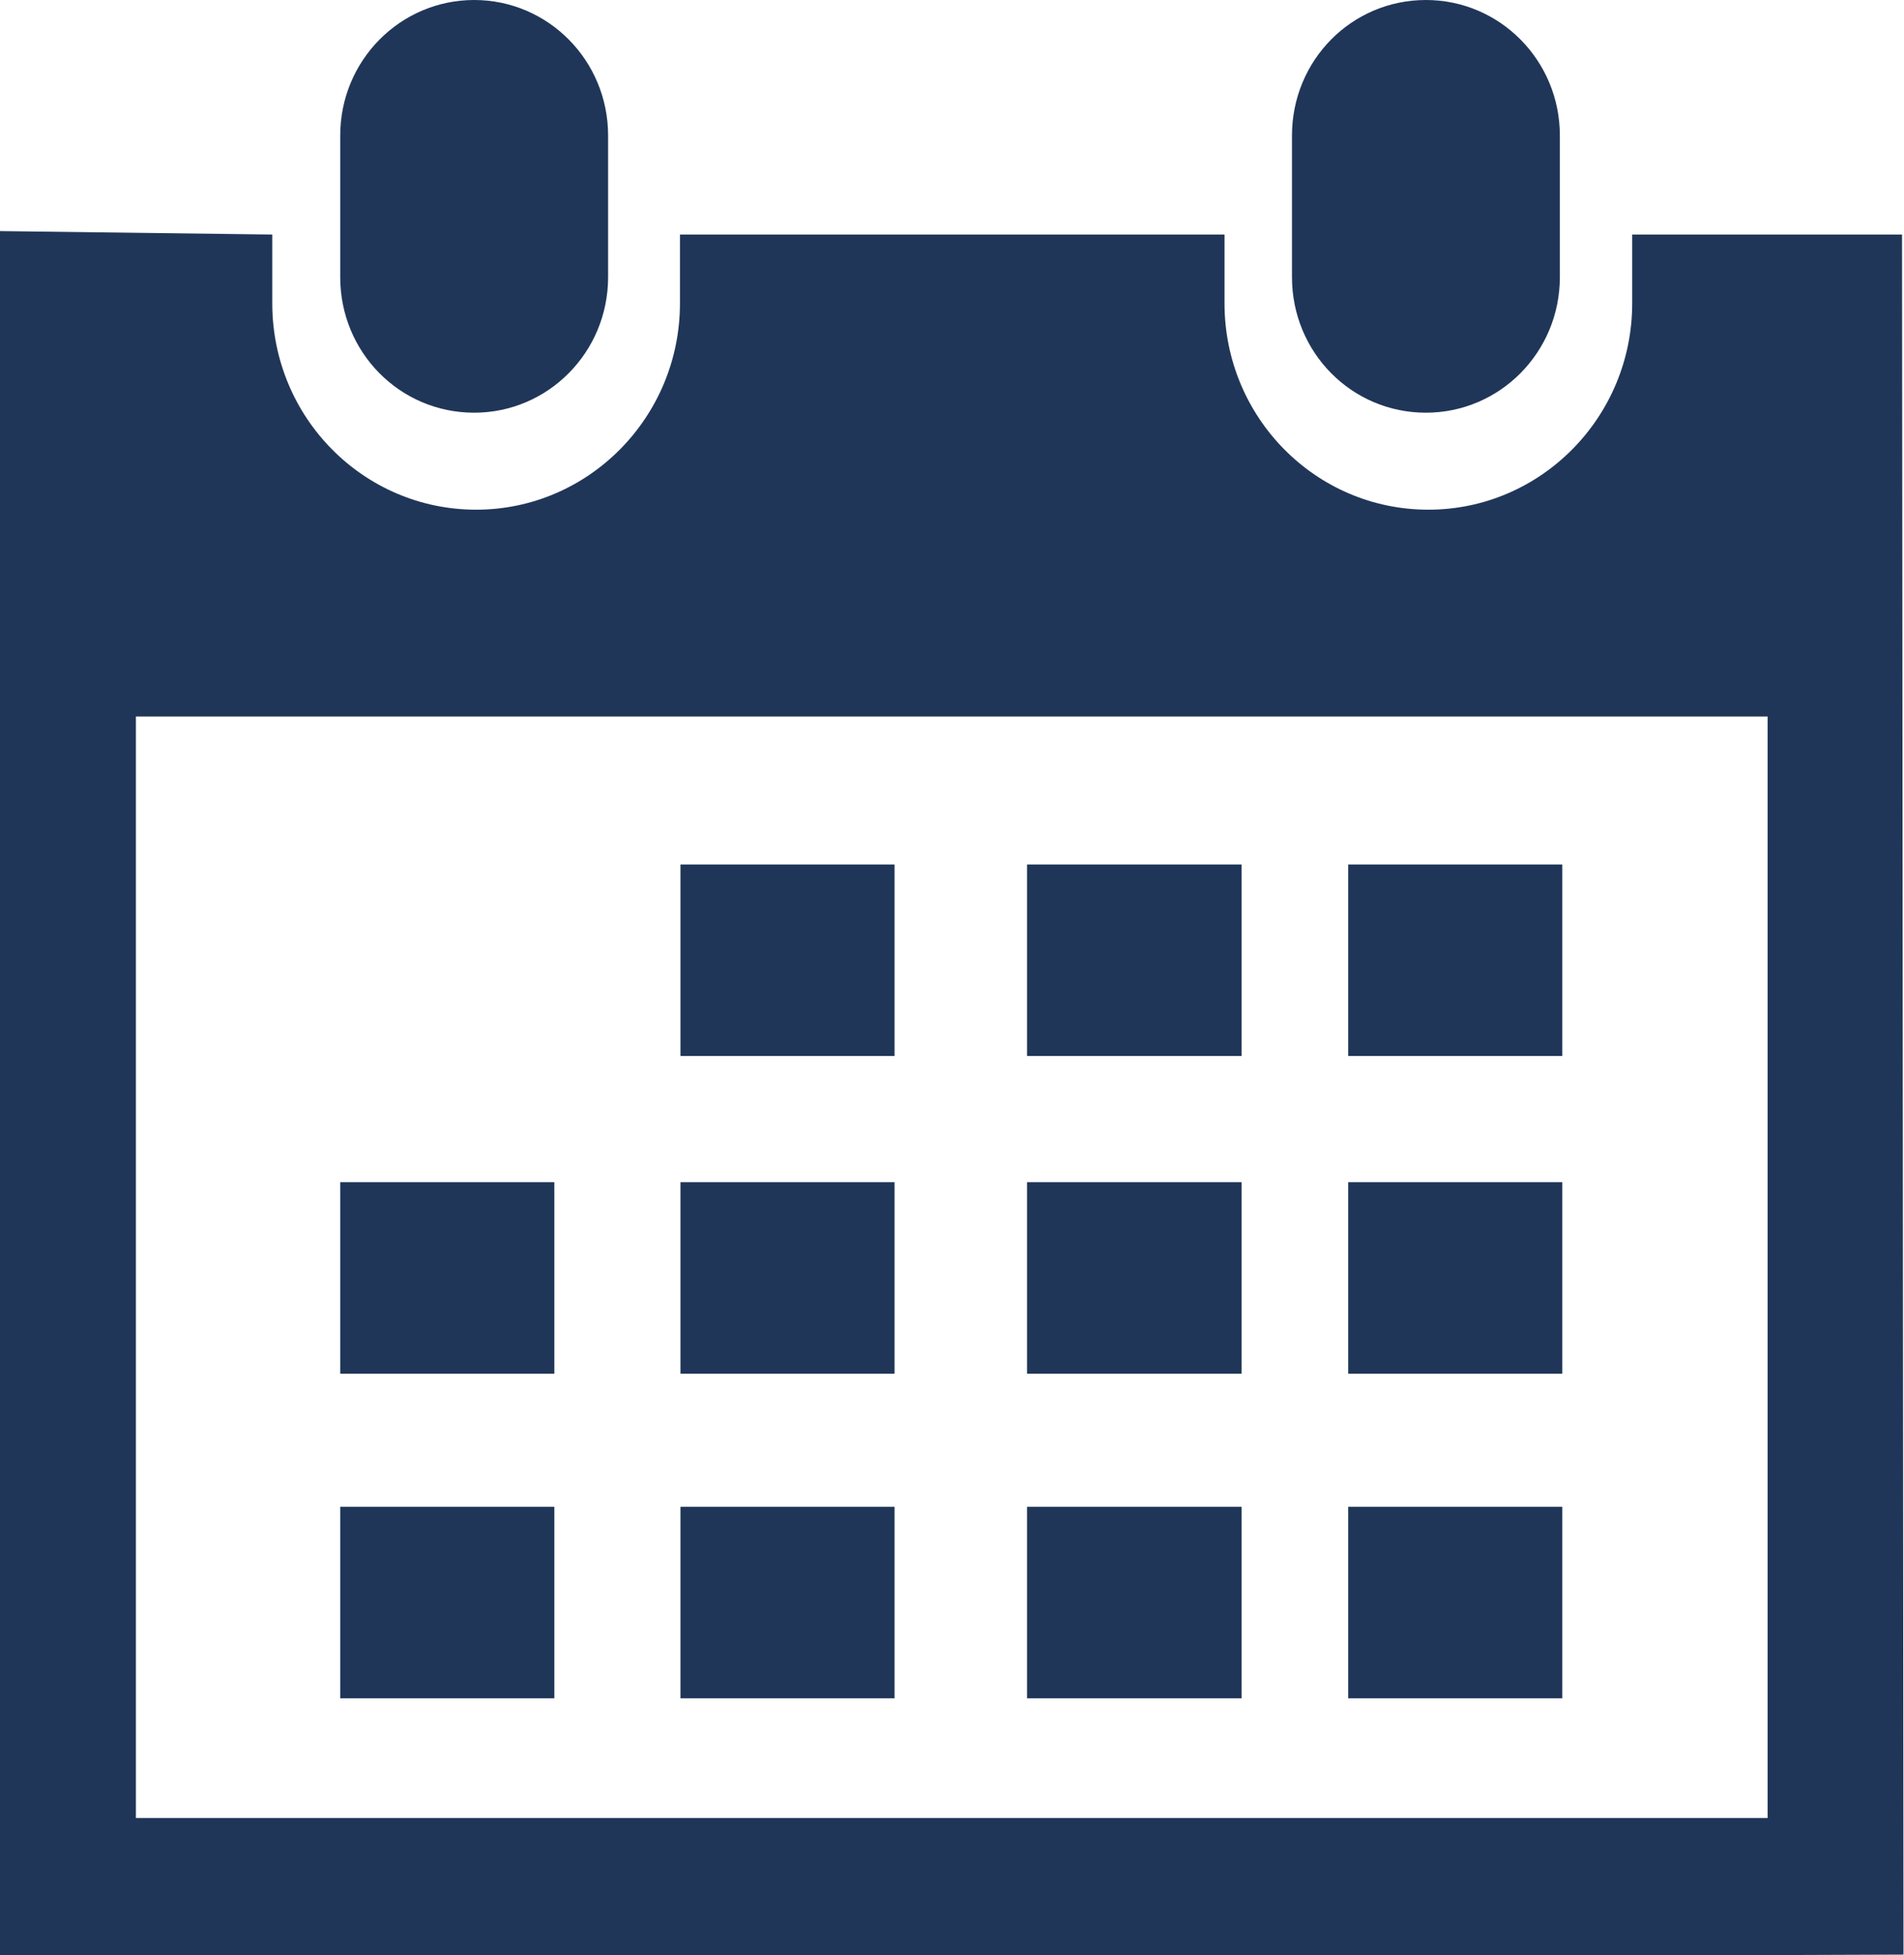
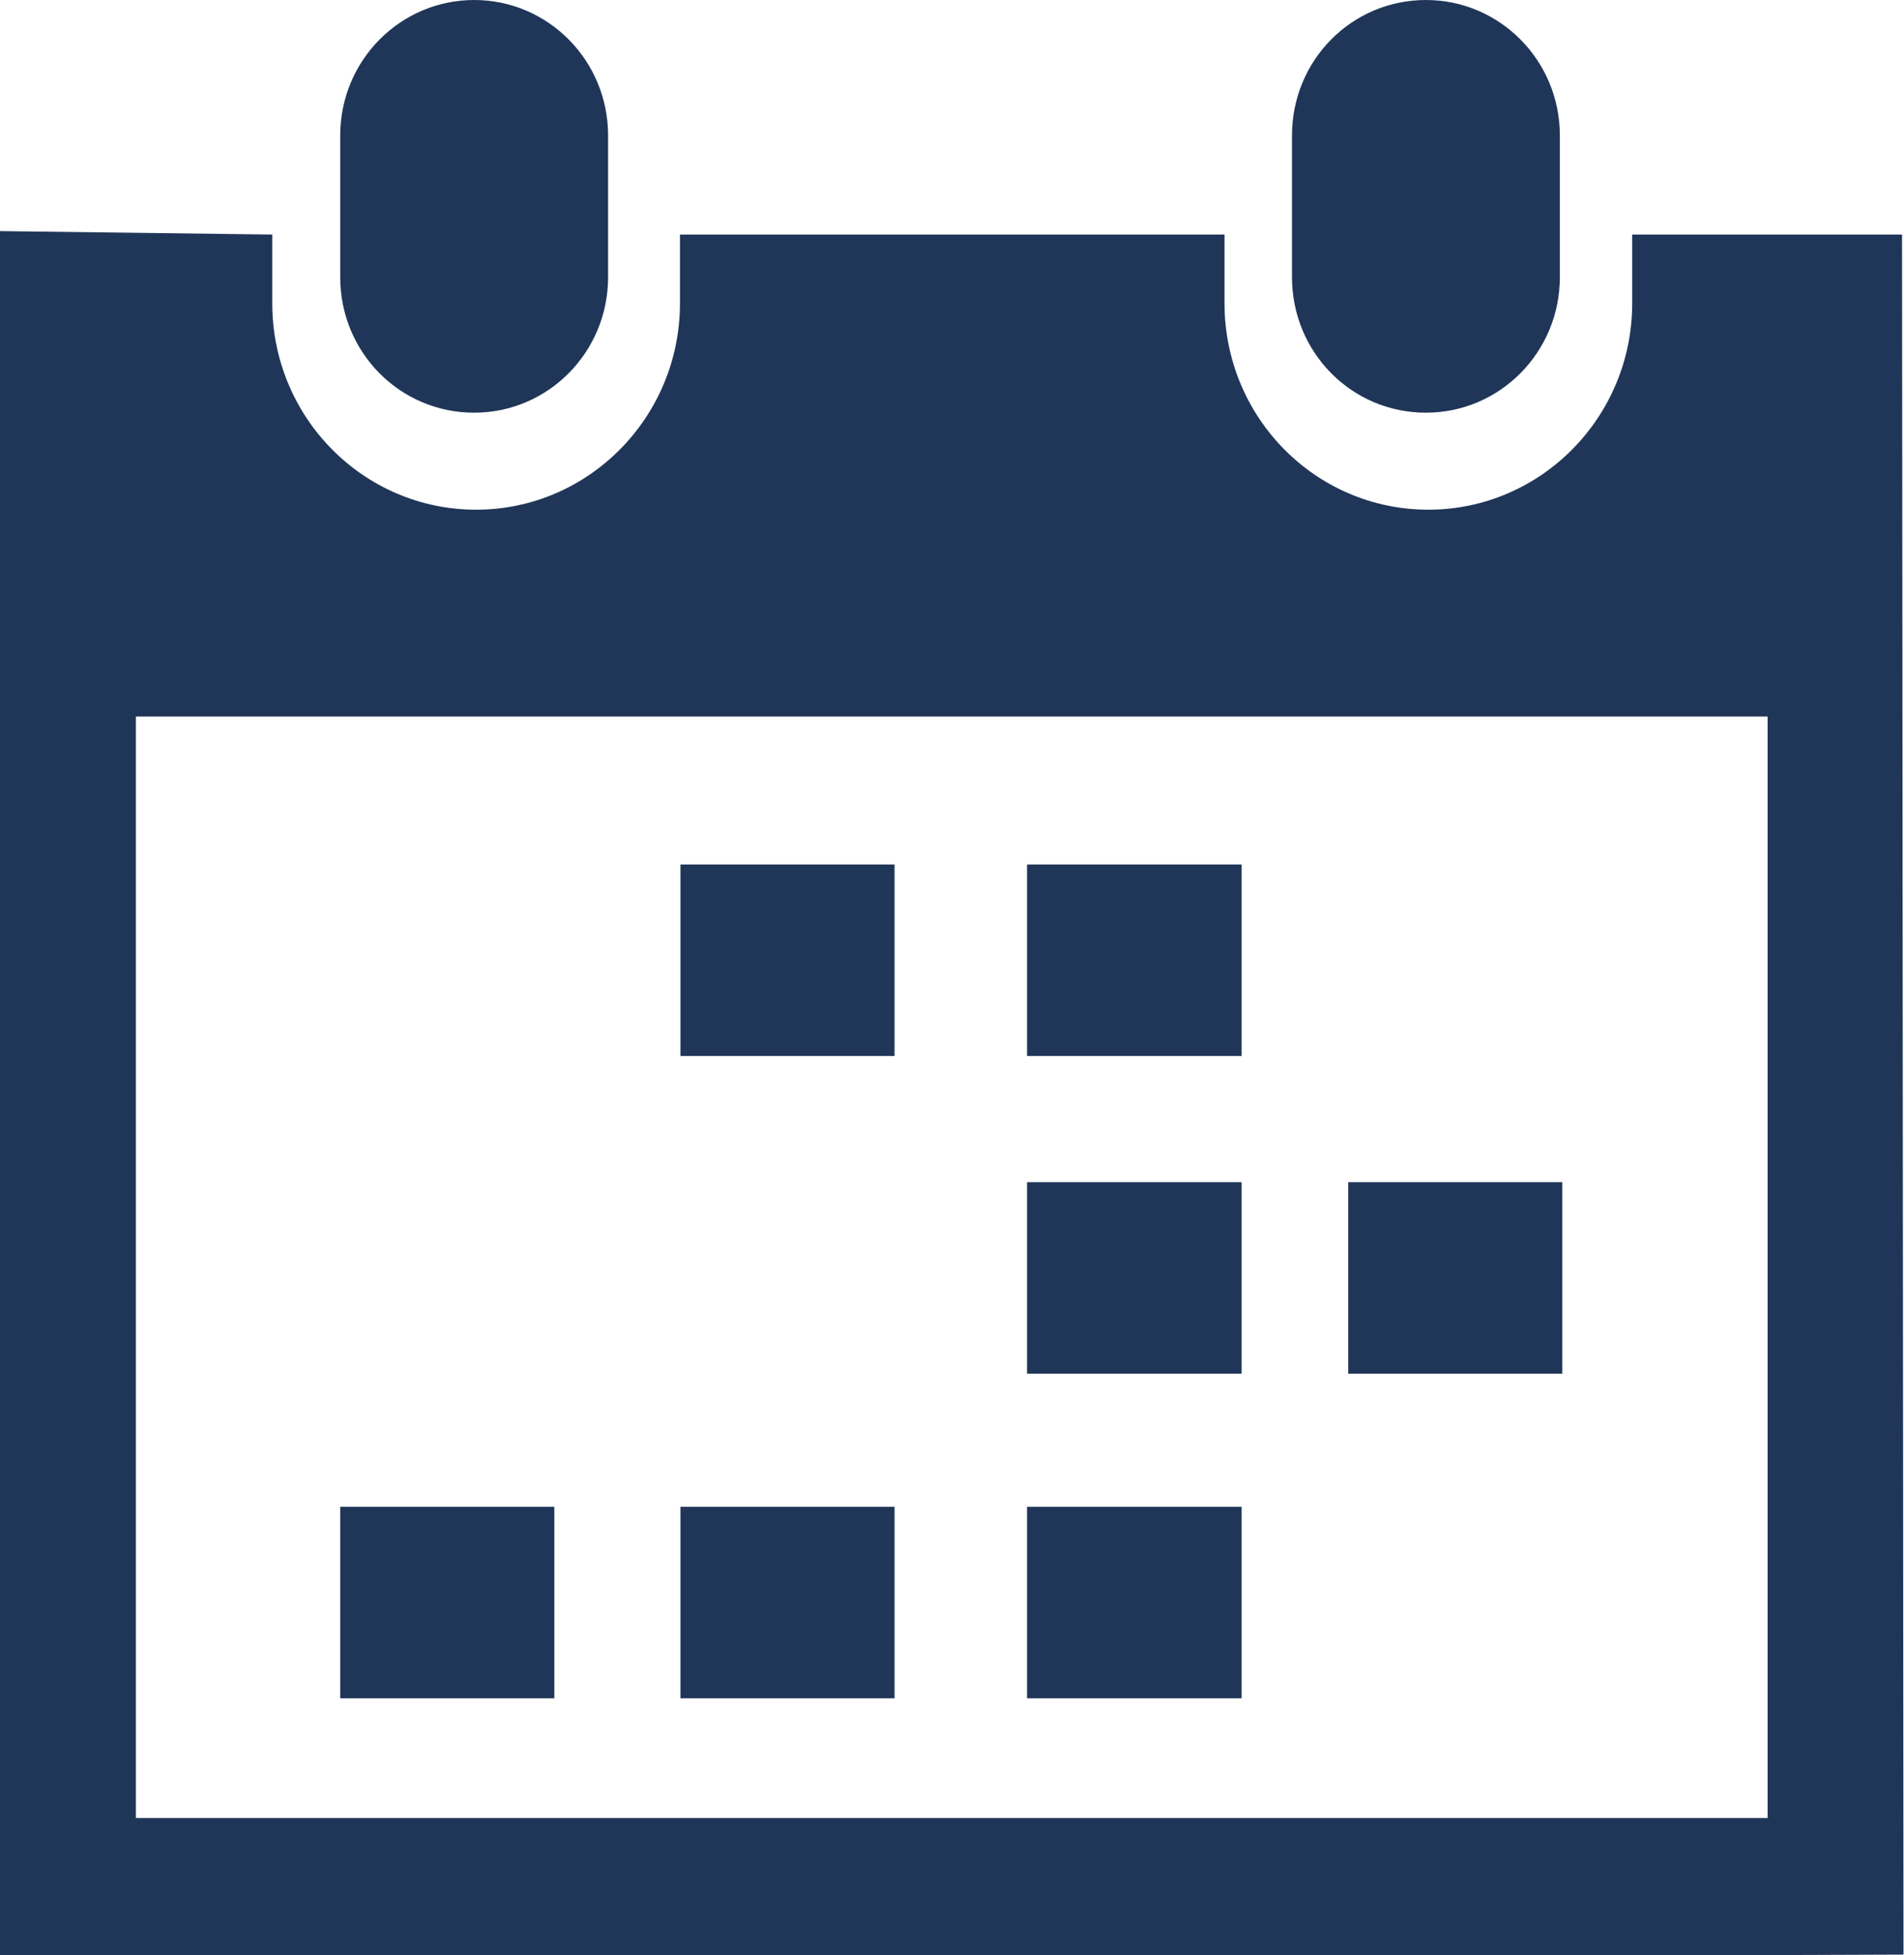
<svg xmlns="http://www.w3.org/2000/svg" width="189" height="194" viewBox="0 0 189 194" fill="none">
  <g clip-path="url(#clip0)">
    <path d="M141.543 40.951C148.87 40.951 154.839 34.96 154.839 27.497V13.454C154.839 5.99 148.87 0 141.543 0C134.167 0 128.248 5.99 128.248 13.454V27.497C128.248 34.96 134.167 40.951 141.543 40.951Z" fill="#203658" />
    <path d="M188.805 23.274H162.02V30.099C162.02 41.393 152.946 50.575 141.786 50.575C130.577 50.575 121.551 41.393 121.551 30.099V23.274H67.496V30.099C67.496 41.393 58.422 50.575 47.262 50.575C36.101 50.575 27.027 41.442 27.027 30.099V23.274L-0 22.931V194H13.489H175.461L188.951 193.951L188.805 23.274ZM175.461 180.399H13.489V71.099H175.461V180.399Z" fill="#203658" />
    <path d="M47.068 40.951C54.395 40.951 60.363 34.96 60.363 27.497V13.454C60.363 5.99 54.395 0 47.068 0C39.74 0 33.772 5.99 33.772 13.454V27.497C33.772 34.96 39.692 40.951 47.068 40.951Z" fill="#203658" />
    <path d="M88.798 85.78H67.545V104.783H88.798V85.78Z" fill="#203658" />
    <path d="M123.25 85.78H101.948V104.783H123.25V85.78Z" fill="#203658" />
-     <path d="M155.081 85.78H133.828V104.783H155.081V85.78Z" fill="#203658" />
-     <path d="M88.798 117.304H67.545V136.306H88.798V117.304Z" fill="#203658" />
-     <path d="M123.25 117.304H101.948V136.306H123.25V117.304Z" fill="#203658" />
+     <path d="M123.25 117.304H101.948V136.306H123.25V117.304" fill="#203658" />
    <path d="M155.081 117.304H133.828V136.306H155.081V117.304Z" fill="#203658" />
    <path d="M88.798 149.514H67.545V168.516H88.798V149.514Z" fill="#203658" />
-     <path d="M55.025 117.304H33.772V136.306H55.025V117.304Z" fill="#203658" />
    <path d="M55.025 149.514H33.772V168.516H55.025V149.514Z" fill="#203658" />
    <path d="M123.25 149.514H101.948V168.516H123.25V149.514Z" fill="#203658" />
-     <path d="M155.081 149.514H133.828V168.516H155.081V149.514Z" fill="#203658" />
  </g>
  <defs>
    <clipPath id="clip0">
      <rect width="189" height="194" fill="white" />
    </clipPath>
  </defs>
</svg>